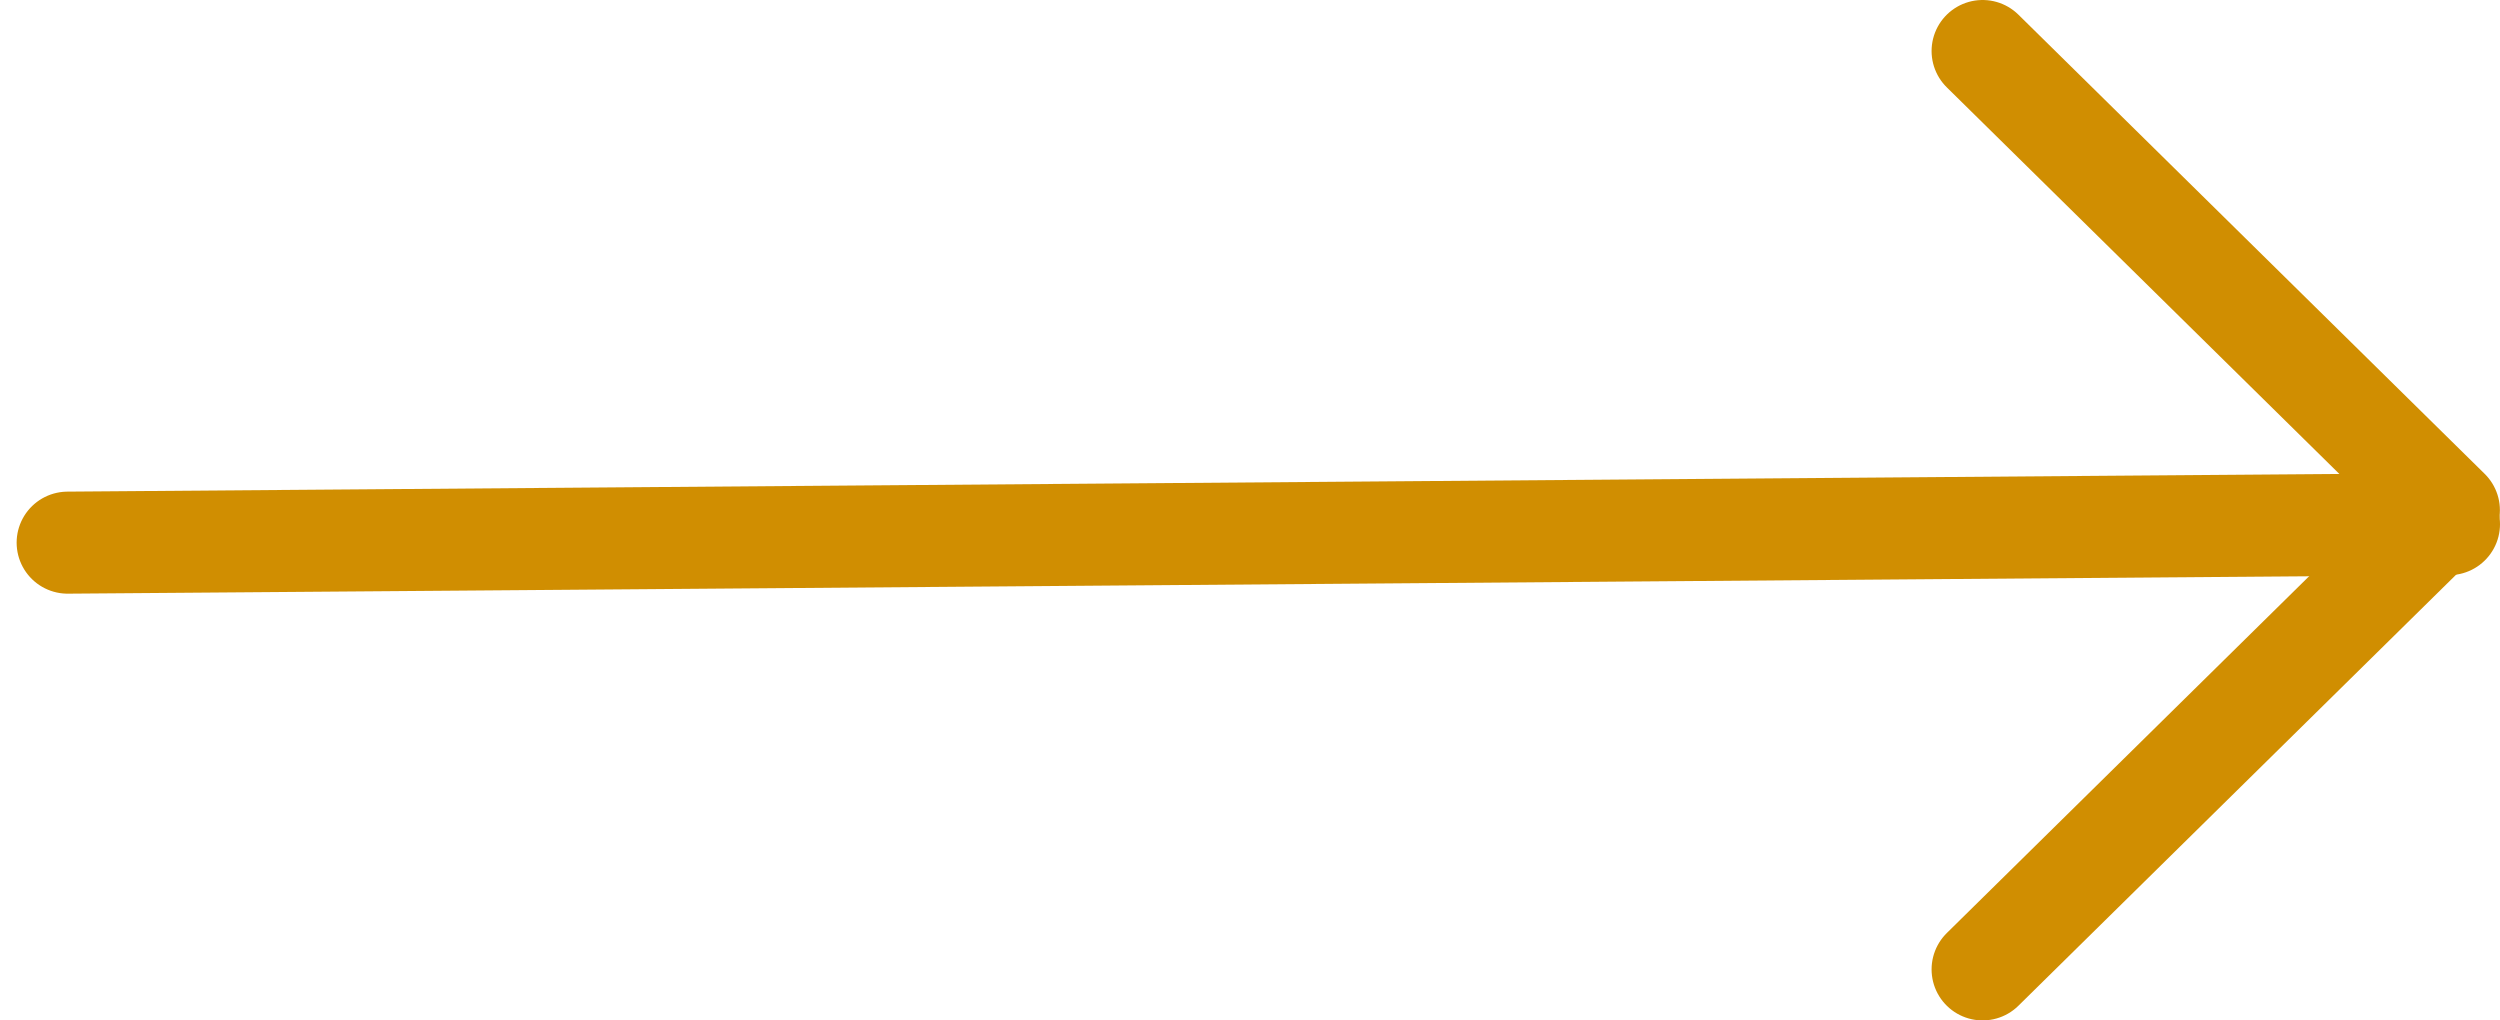
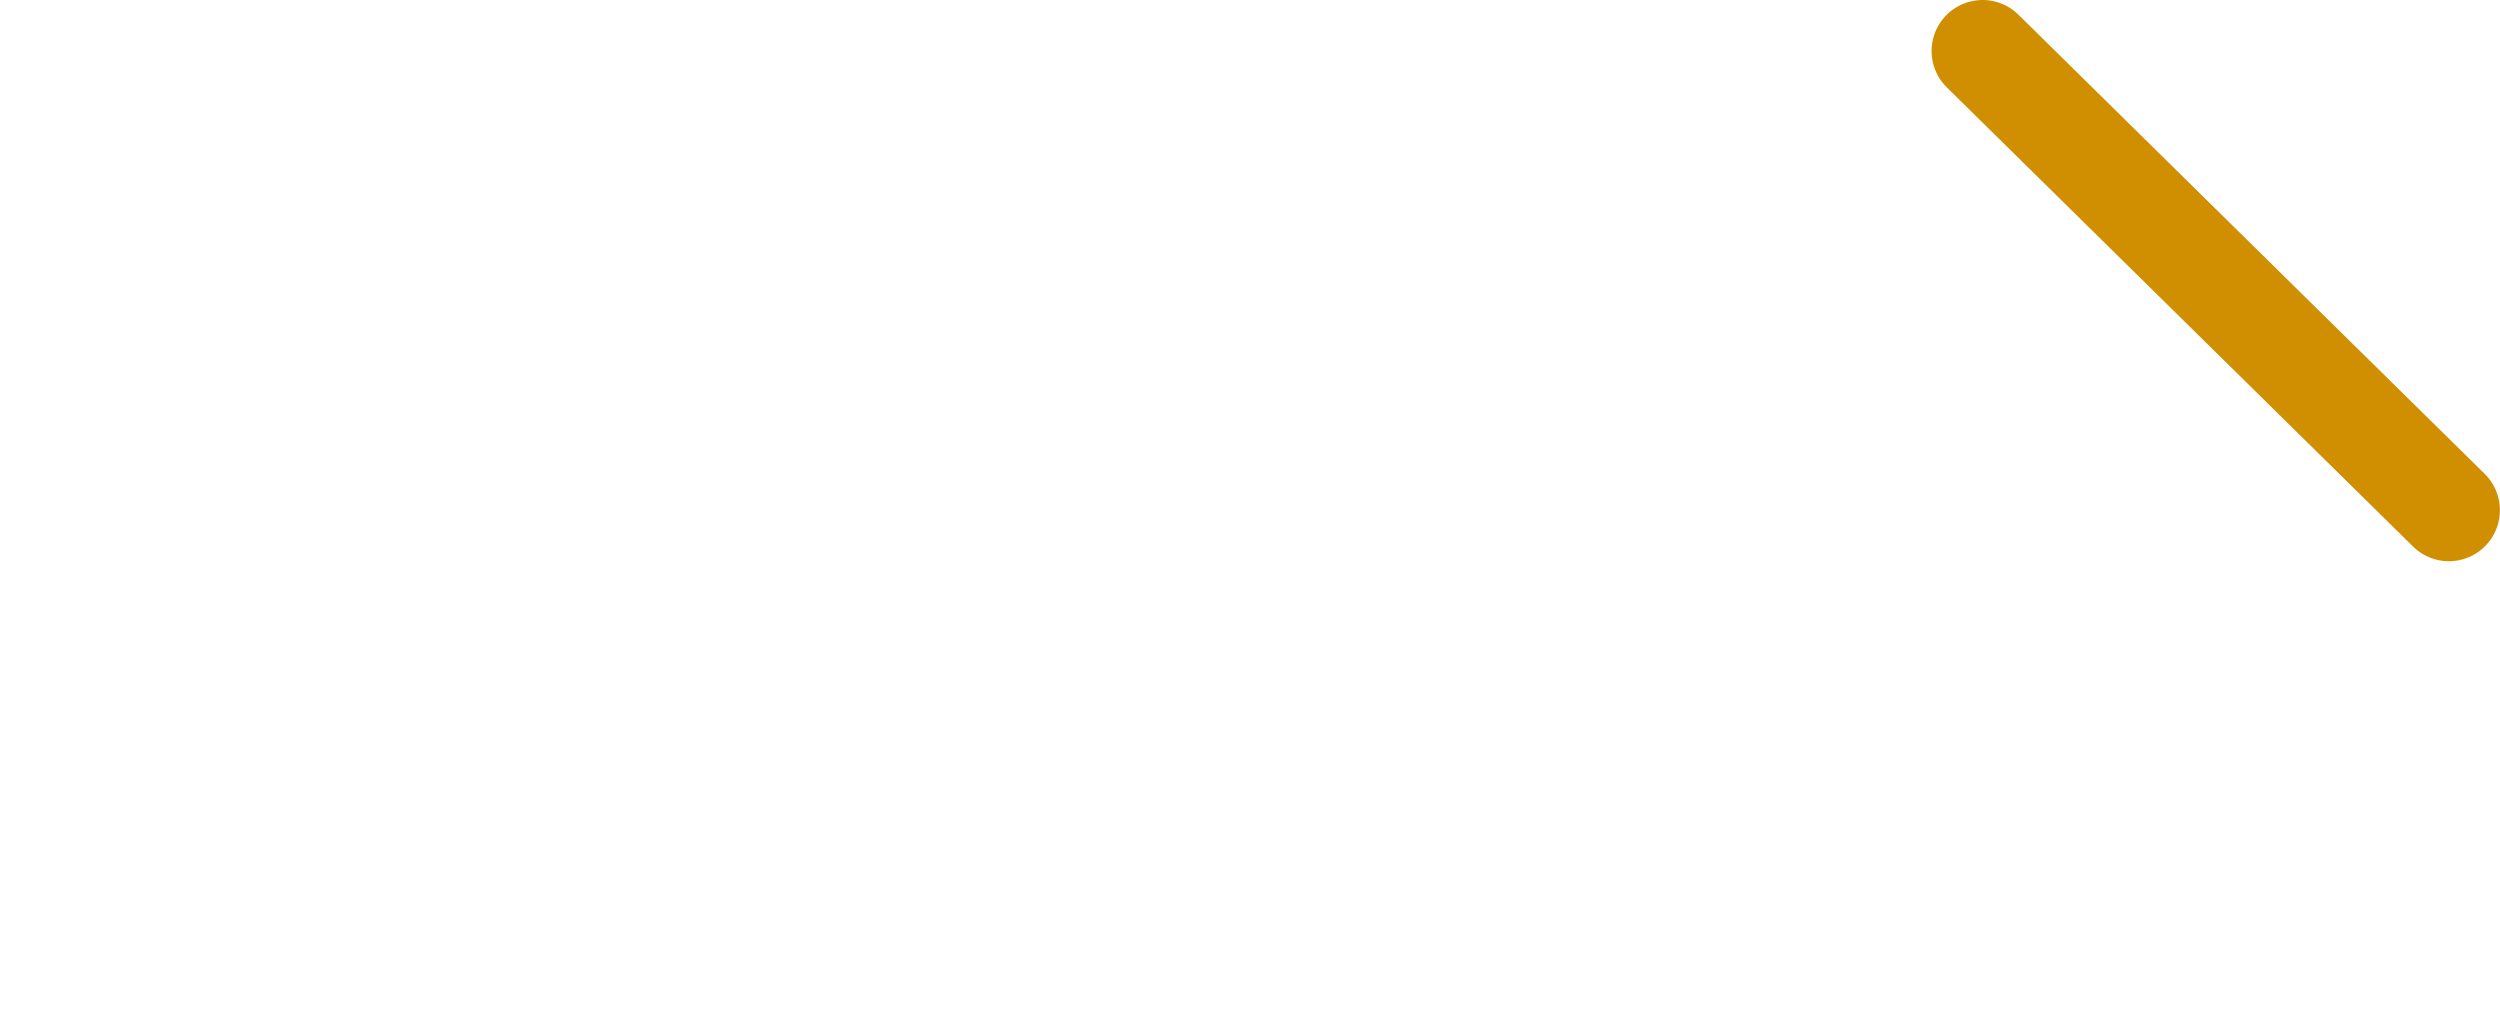
<svg xmlns="http://www.w3.org/2000/svg" width="49" height="20" viewBox="0 0 49 20" fill="none">
-   <path d="M1.326 10.636L48 10.273" stroke="#D08E01" stroke-width="2" stroke-linecap="round" stroke-linejoin="round" />
-   <path d="M38.859 1L47.998 10L38.859 19" stroke="#D08E01" stroke-width="2" stroke-linecap="round" stroke-linejoin="round" />
+   <path d="M38.859 1L47.998 10" stroke="#D08E01" stroke-width="2" stroke-linecap="round" stroke-linejoin="round" />
</svg>